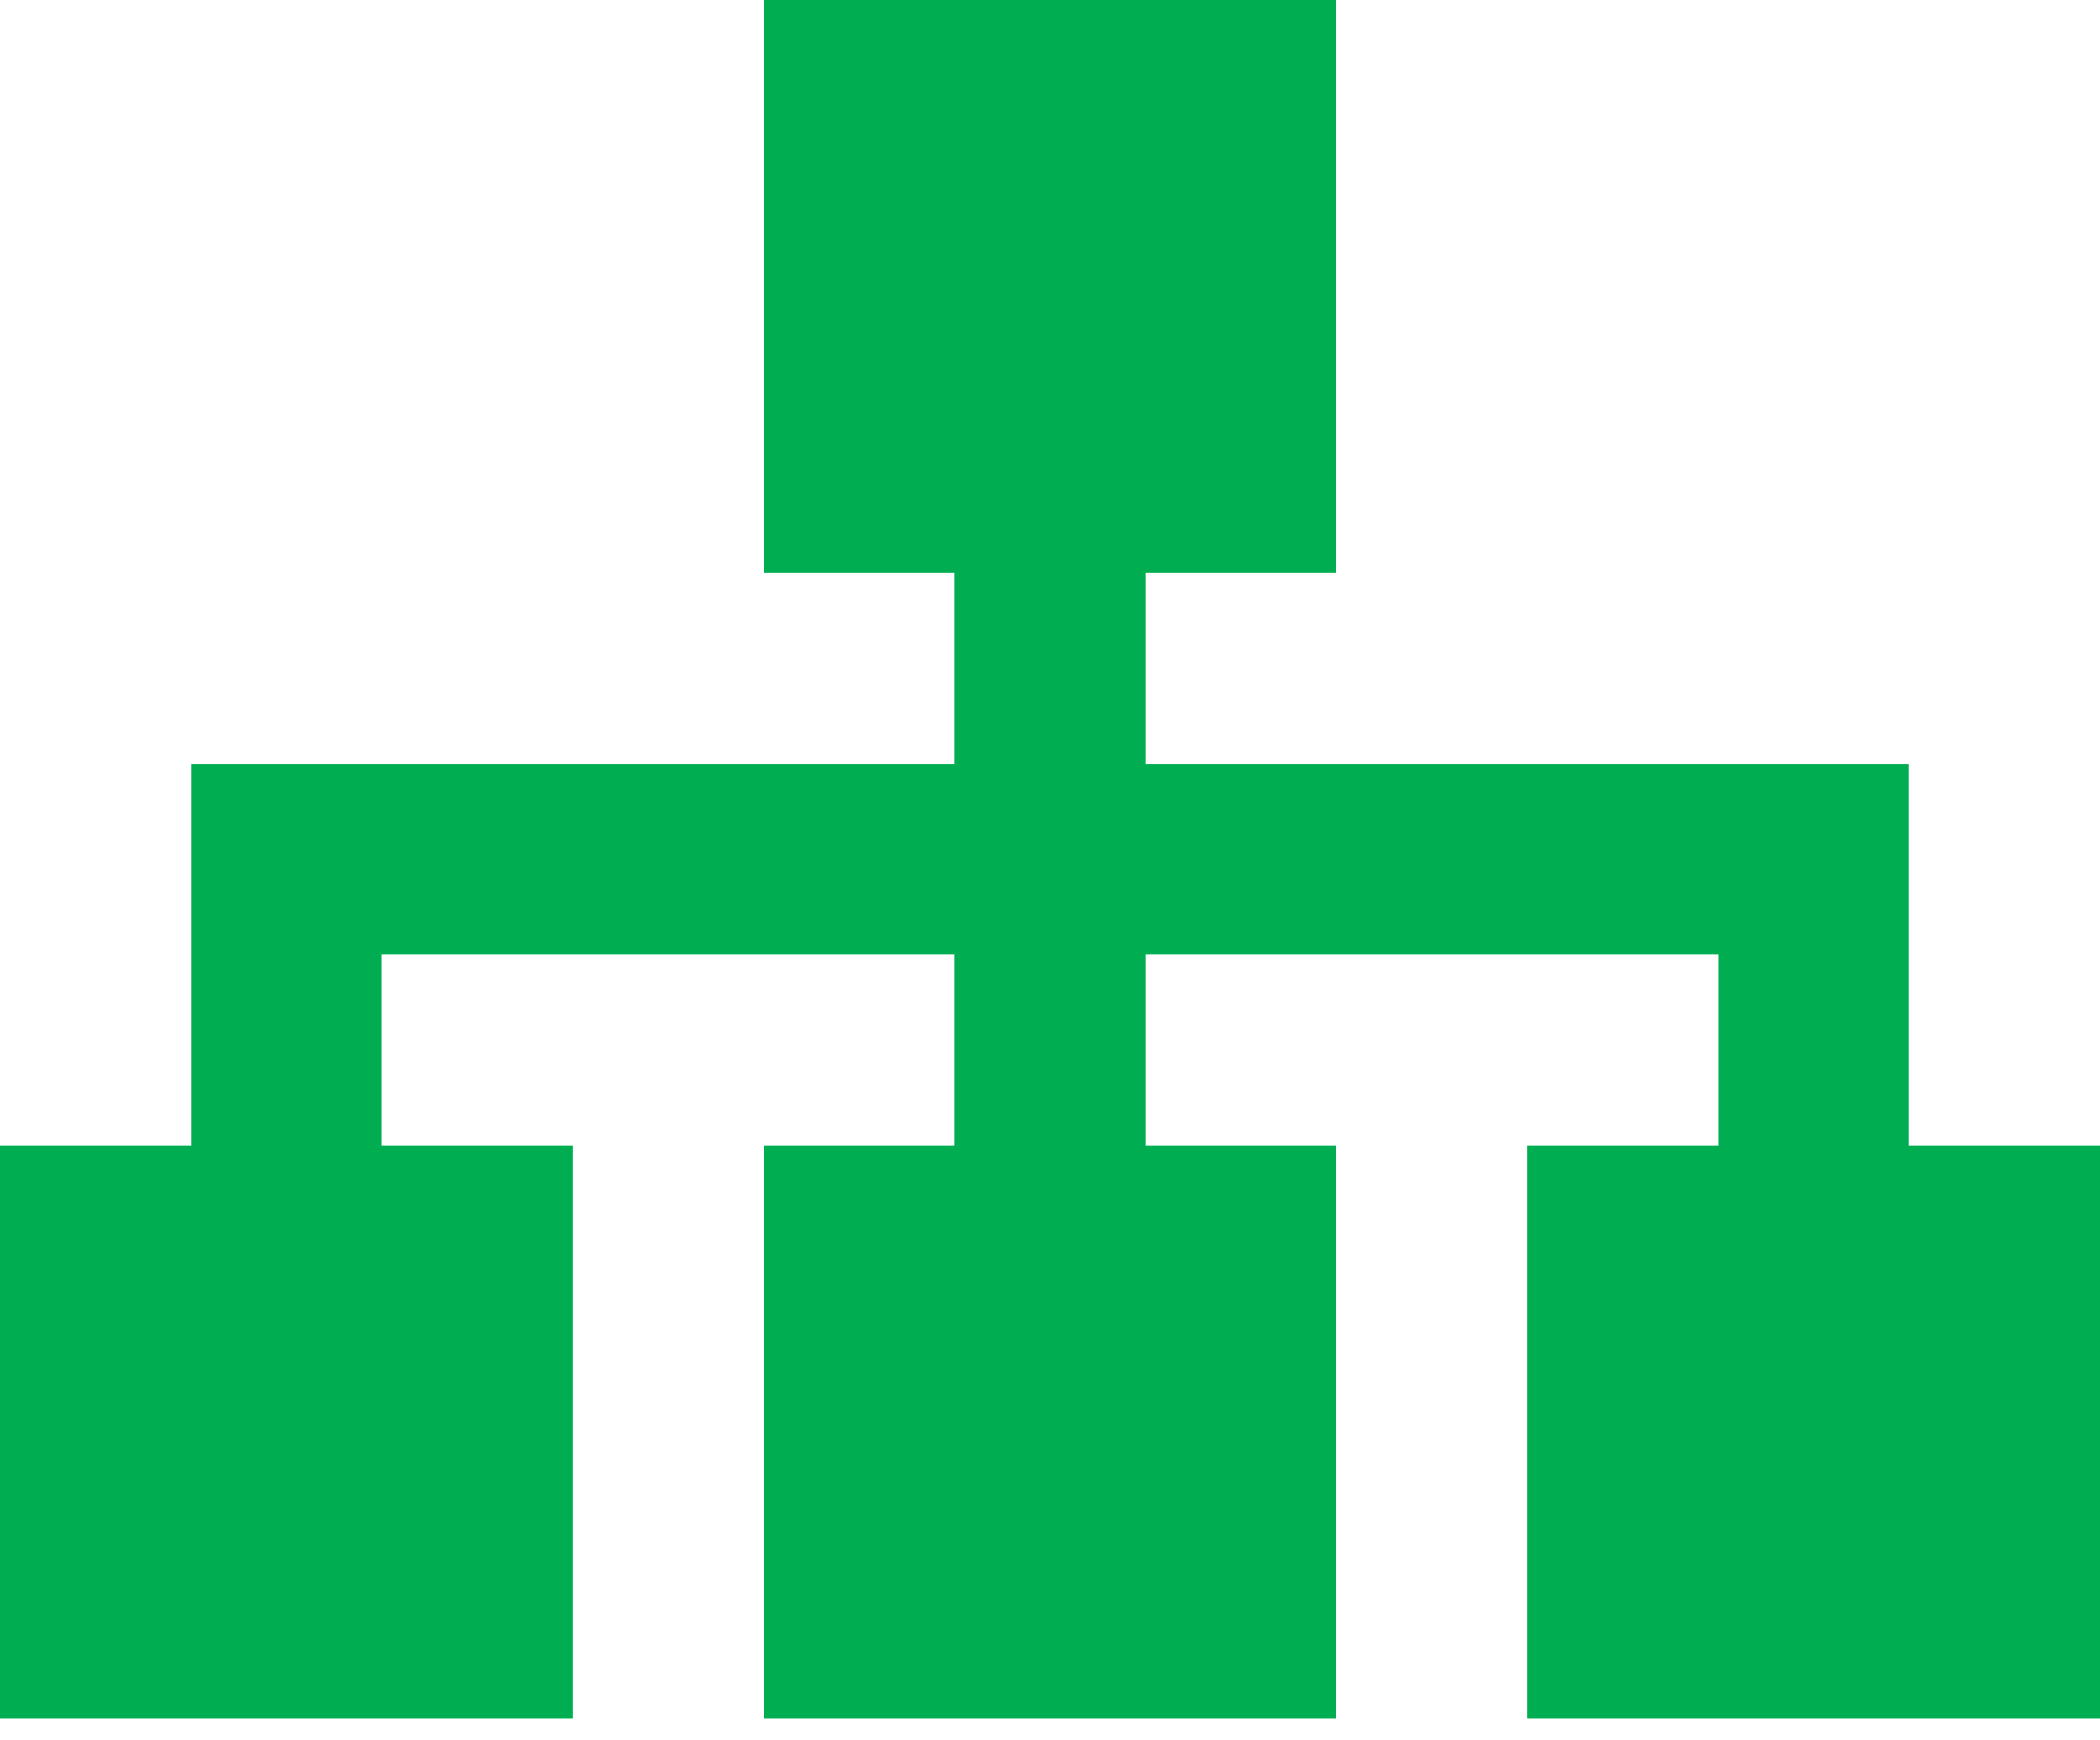
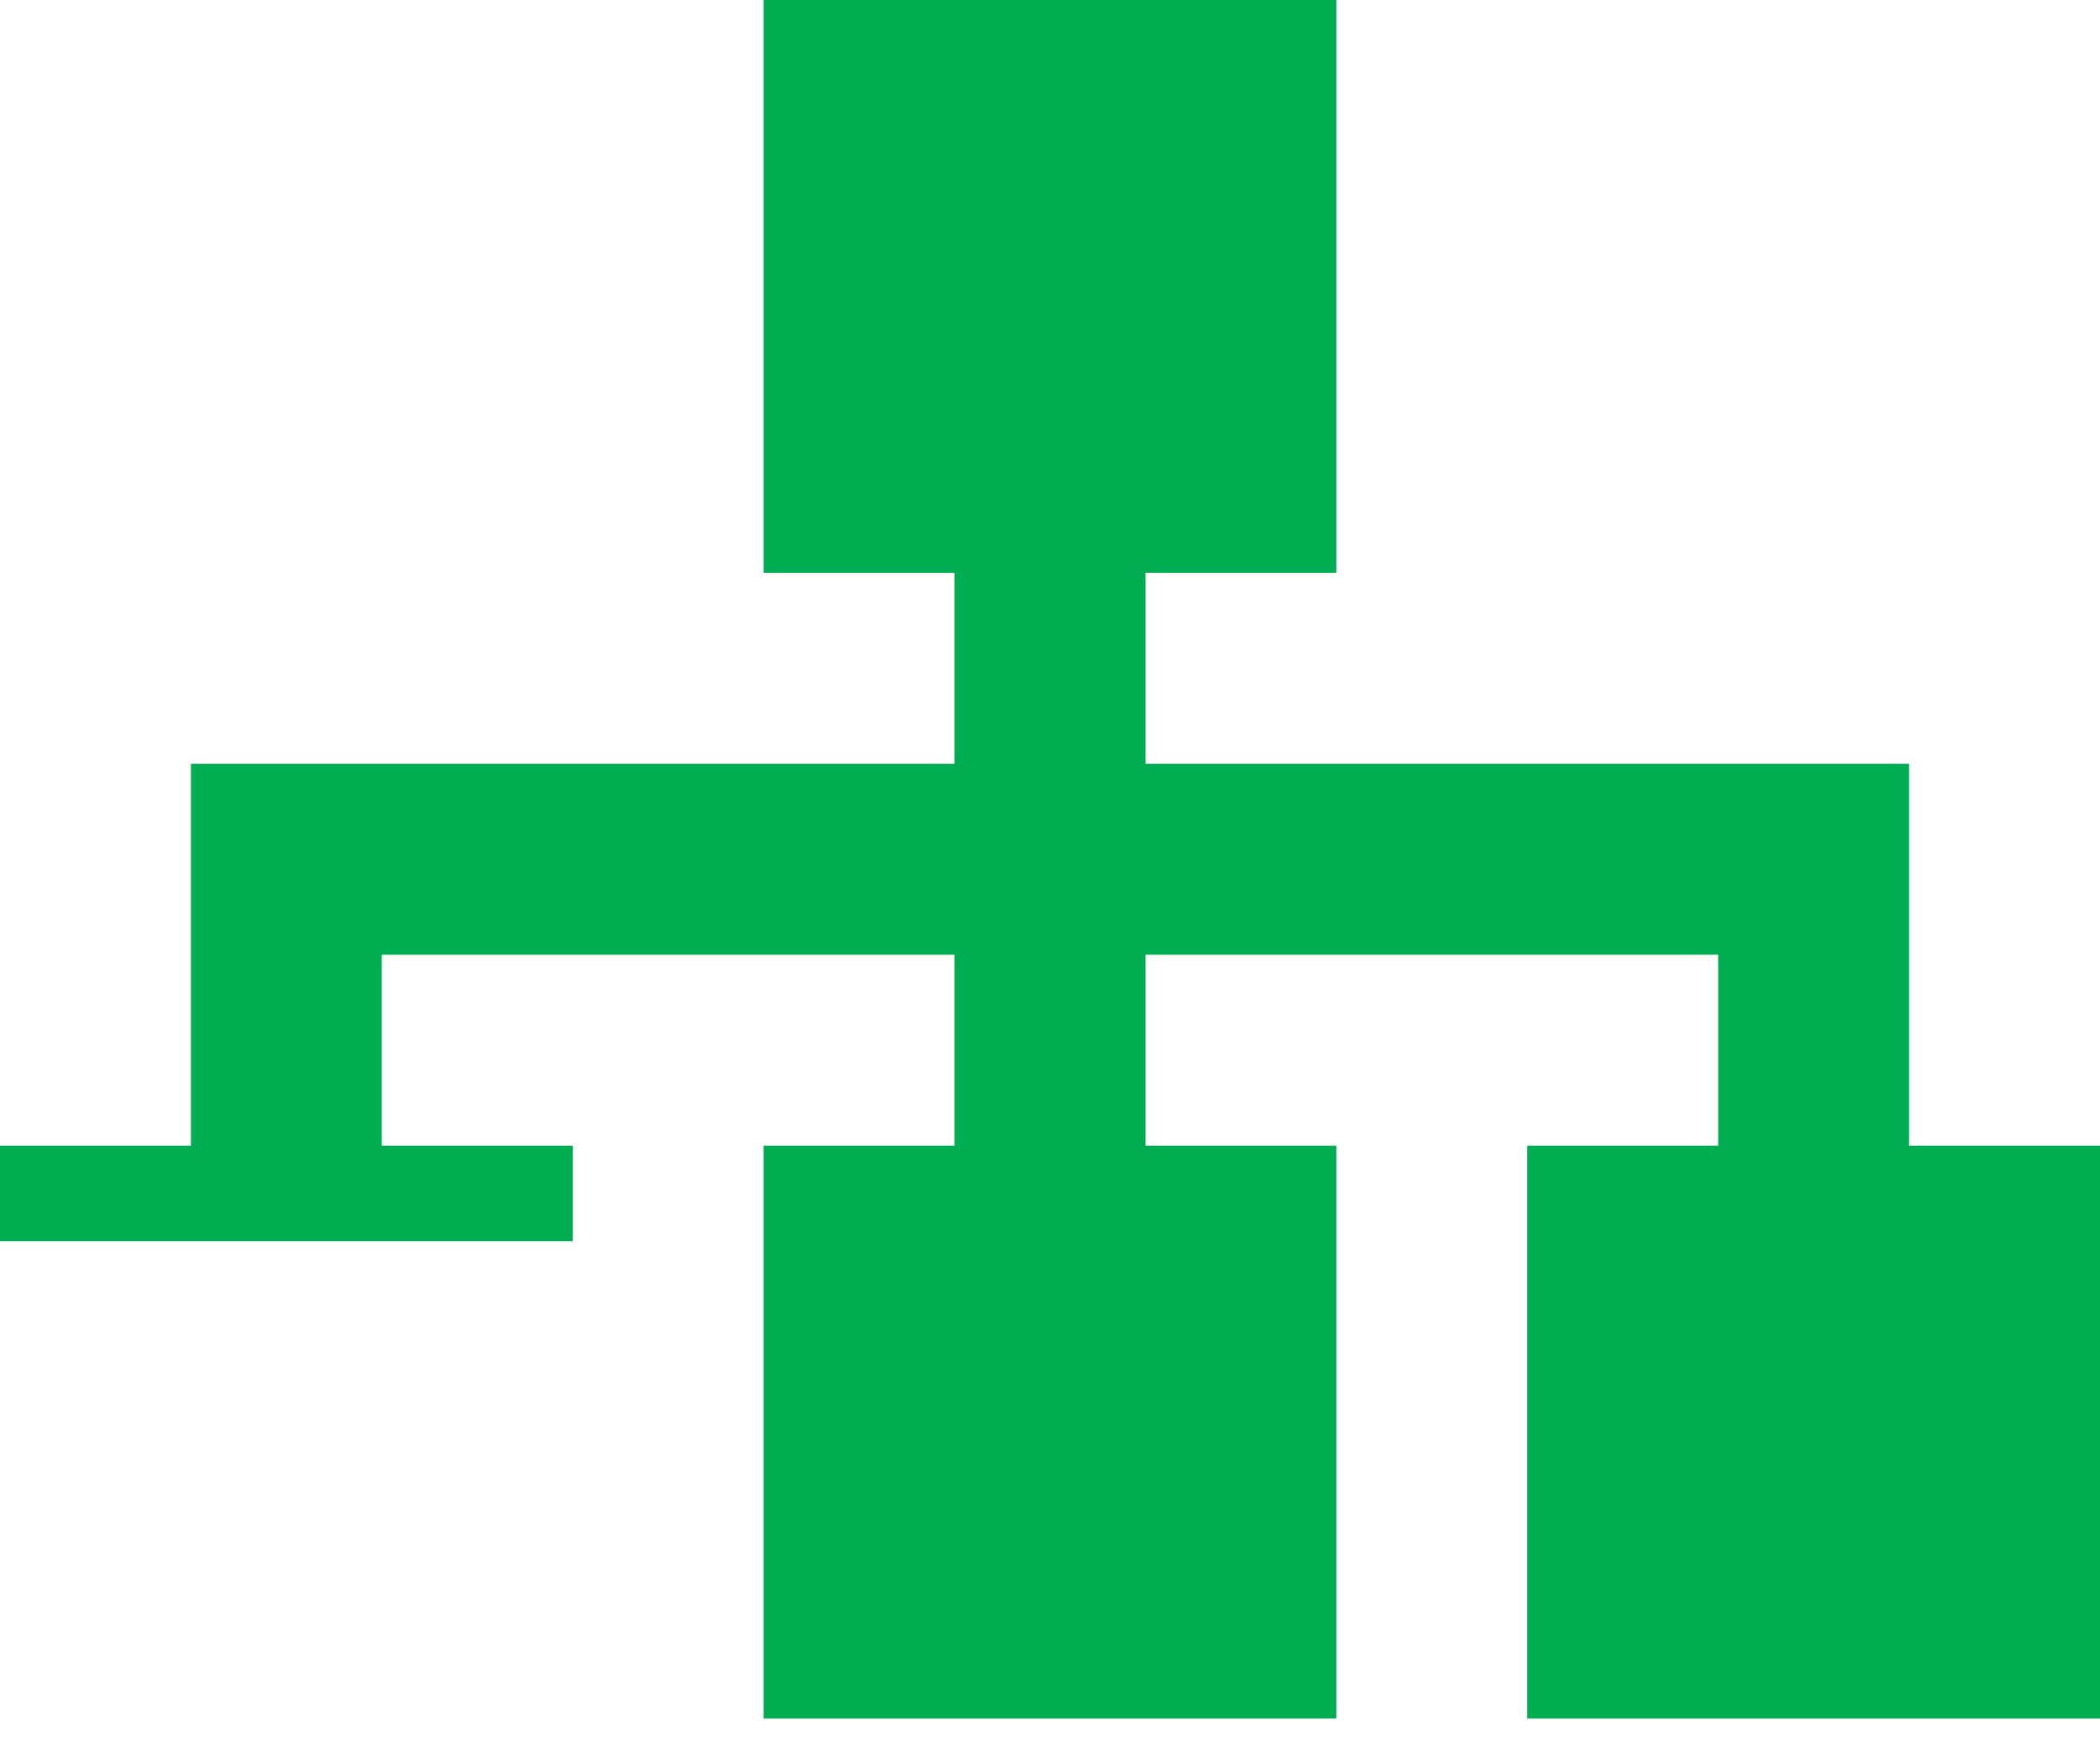
<svg xmlns="http://www.w3.org/2000/svg" width="70" height="58" viewBox="0 0 70 58" fill="none">
-   <path id="Vector" d="M25.454 0V3.182V19.091H31.818V25.454H6.364V38.182H0V41.364V57.273H19.091V38.182H12.727V31.818H31.818V38.182H25.454V41.364V57.273H44.545V38.182H38.182V31.818H57.273V38.182H50.909V41.364V57.273H70V38.182H63.636V25.454H38.182V19.091H44.545V0H25.454Z" fill="#00AD51" />
+   <path id="Vector" d="M25.454 0V3.182V19.091H31.818V25.454H6.364V38.182H0V41.364H19.091V38.182H12.727V31.818H31.818V38.182H25.454V41.364V57.273H44.545V38.182H38.182V31.818H57.273V38.182H50.909V41.364V57.273H70V38.182H63.636V25.454H38.182V19.091H44.545V0H25.454Z" fill="#00AD51" />
</svg>